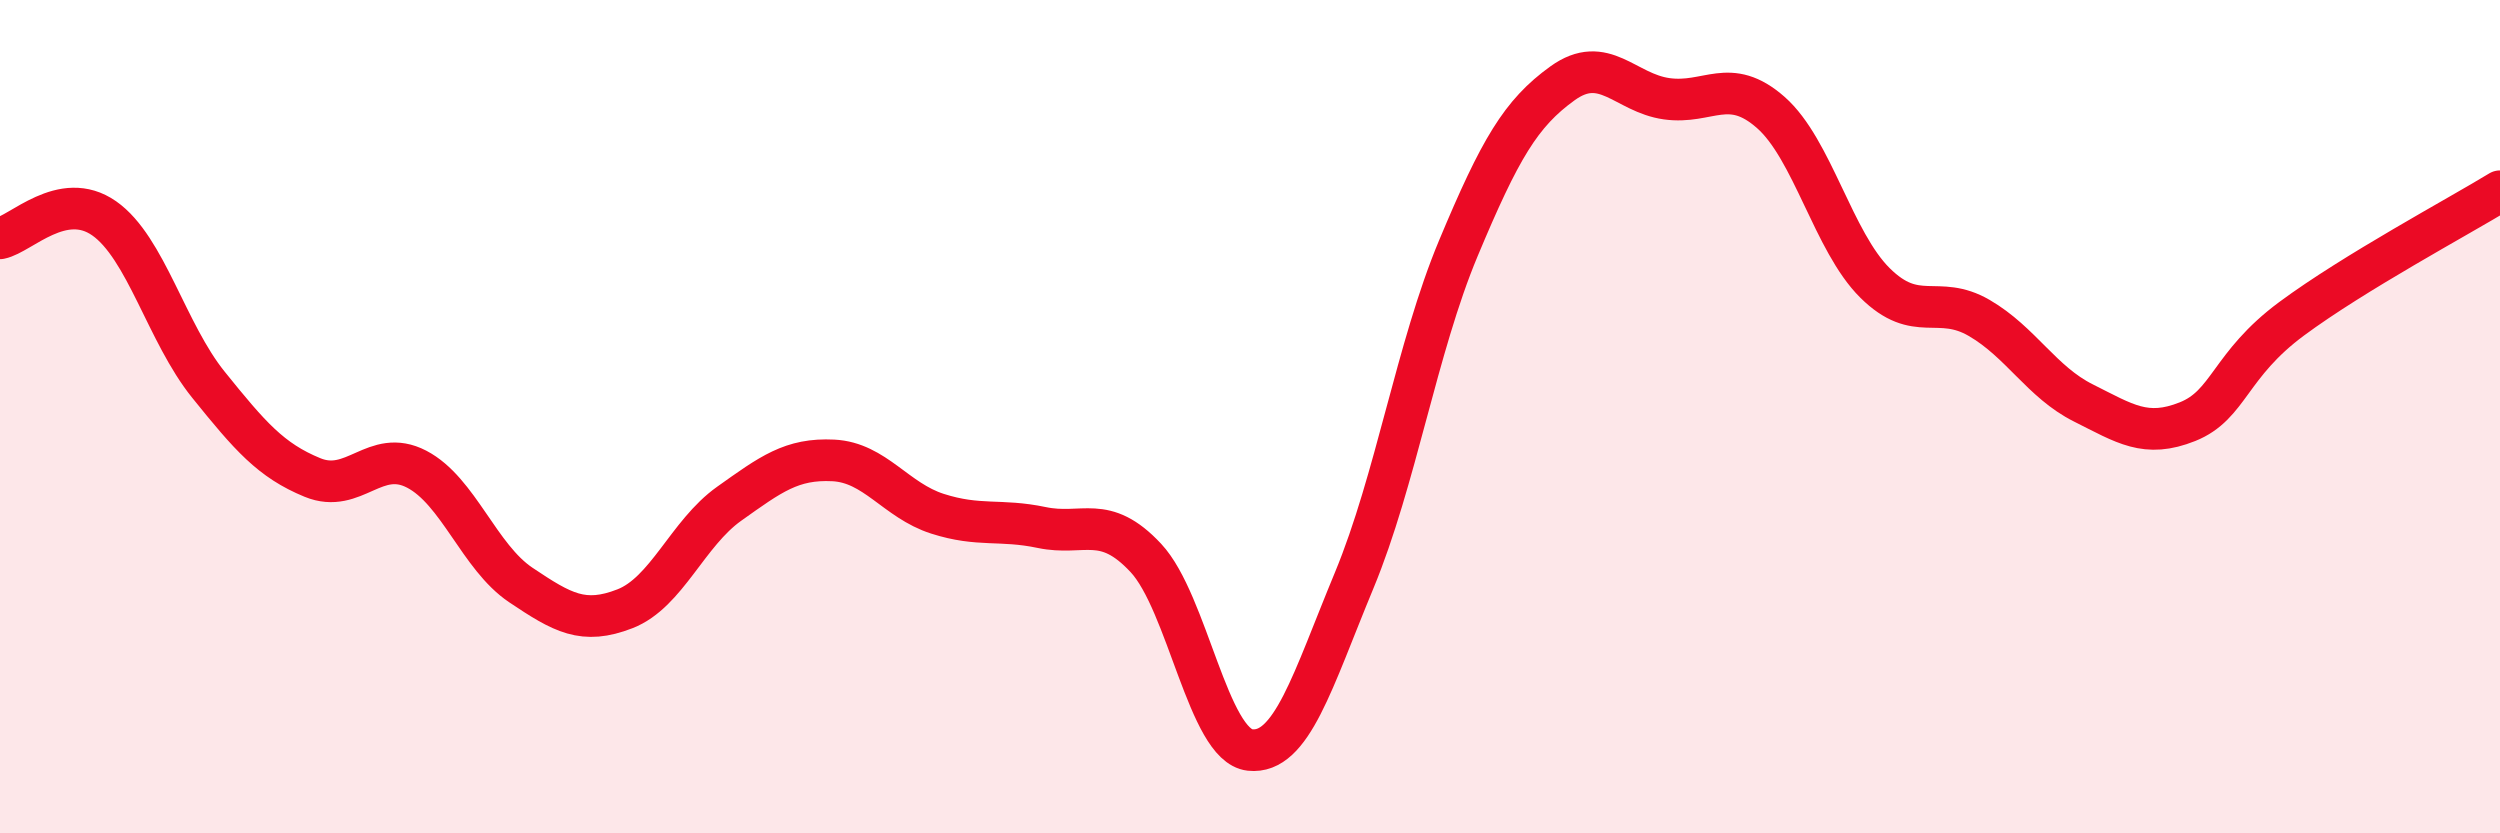
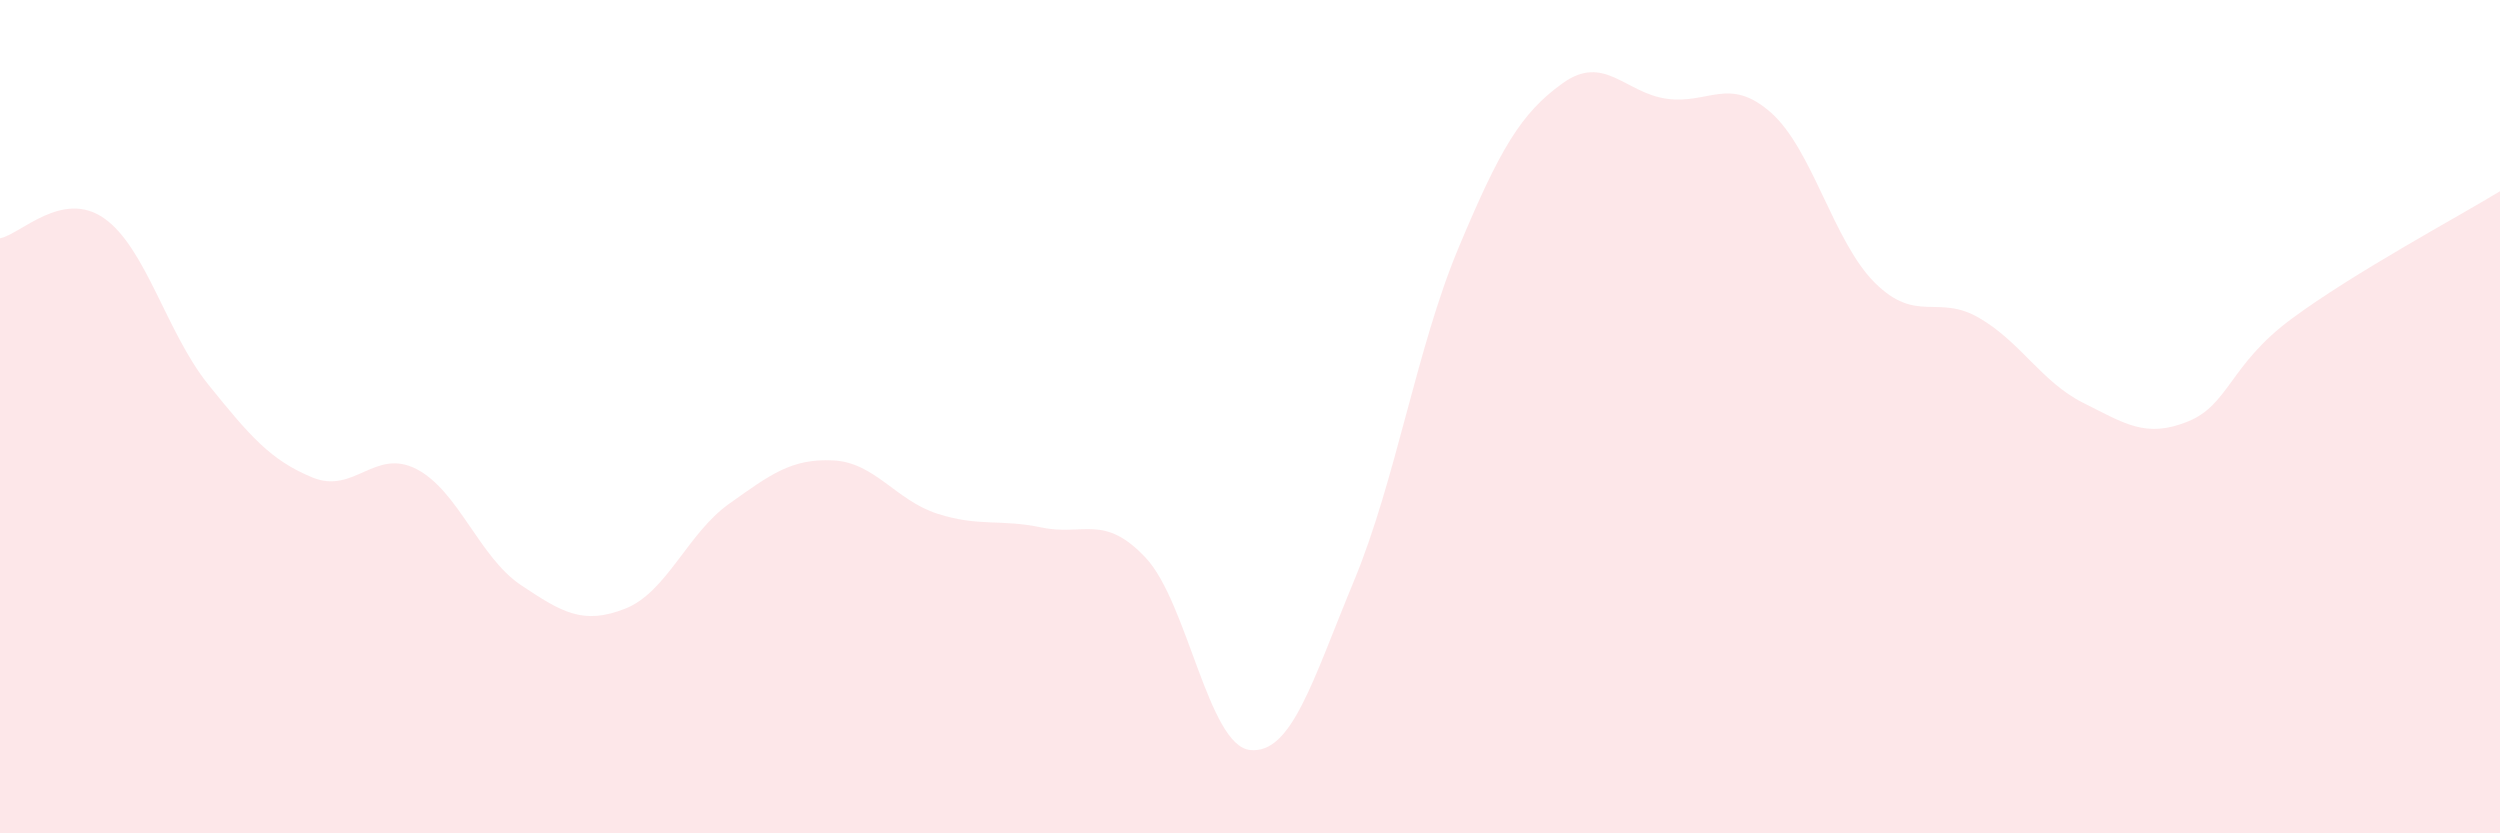
<svg xmlns="http://www.w3.org/2000/svg" width="60" height="20" viewBox="0 0 60 20">
  <path d="M 0,5.72 C 0.5,5.62 1.5,4.54 2.5,5.24 C 3.5,5.94 4,7.99 5,9.23 C 6,10.47 6.5,11.05 7.5,11.46 C 8.5,11.87 9,10.74 10,11.26 C 11,11.78 11.5,13.37 12.5,14.04 C 13.5,14.71 14,15 15,14.61 C 16,14.22 16.5,12.8 17.5,12.09 C 18.5,11.38 19,11 20,11.05 C 21,11.1 21.5,12.01 22.5,12.33 C 23.5,12.65 24,12.45 25,12.66 C 26,12.87 26.5,12.32 27.5,13.39 C 28.5,14.46 29,17.89 30,18 C 31,18.11 31.5,16.34 32.5,13.93 C 33.5,11.52 34,8.35 35,5.96 C 36,3.57 36.5,2.72 37.5,2 C 38.5,1.28 39,2.23 40,2.37 C 41,2.51 41.5,1.82 42.5,2.7 C 43.5,3.58 44,5.8 45,6.79 C 46,7.78 46.5,7.05 47.5,7.63 C 48.5,8.21 49,9.17 50,9.67 C 51,10.17 51.5,10.52 52.5,10.12 C 53.5,9.72 53.5,8.76 55,7.65 C 56.5,6.54 59,5.2 60,4.59L60 20L0 20Z" fill="#EB0A25" opacity="0.1" stroke-linecap="round" stroke-linejoin="round" />
-   <path d="M 0,5.72 C 0.5,5.62 1.5,4.54 2.5,5.24 C 3.5,5.94 4,7.99 5,9.23 C 6,10.47 6.5,11.05 7.5,11.46 C 8.5,11.87 9,10.74 10,11.26 C 11,11.78 11.5,13.37 12.5,14.04 C 13.5,14.71 14,15 15,14.61 C 16,14.22 16.5,12.8 17.5,12.09 C 18.5,11.38 19,11 20,11.05 C 21,11.1 21.5,12.01 22.5,12.33 C 23.5,12.65 24,12.45 25,12.66 C 26,12.87 26.5,12.32 27.5,13.39 C 28.5,14.46 29,17.89 30,18 C 31,18.11 31.5,16.34 32.5,13.93 C 33.5,11.52 34,8.35 35,5.96 C 36,3.57 36.5,2.72 37.5,2 C 38.5,1.28 39,2.23 40,2.37 C 41,2.51 41.5,1.82 42.5,2.7 C 43.5,3.58 44,5.8 45,6.79 C 46,7.78 46.5,7.05 47.5,7.63 C 48.5,8.21 49,9.17 50,9.67 C 51,10.17 51.5,10.52 52.5,10.12 C 53.5,9.72 53.5,8.76 55,7.65 C 56.5,6.54 59,5.2 60,4.59" stroke="#EB0A25" stroke-width="1" fill="none" stroke-linecap="round" stroke-linejoin="round" />
</svg>